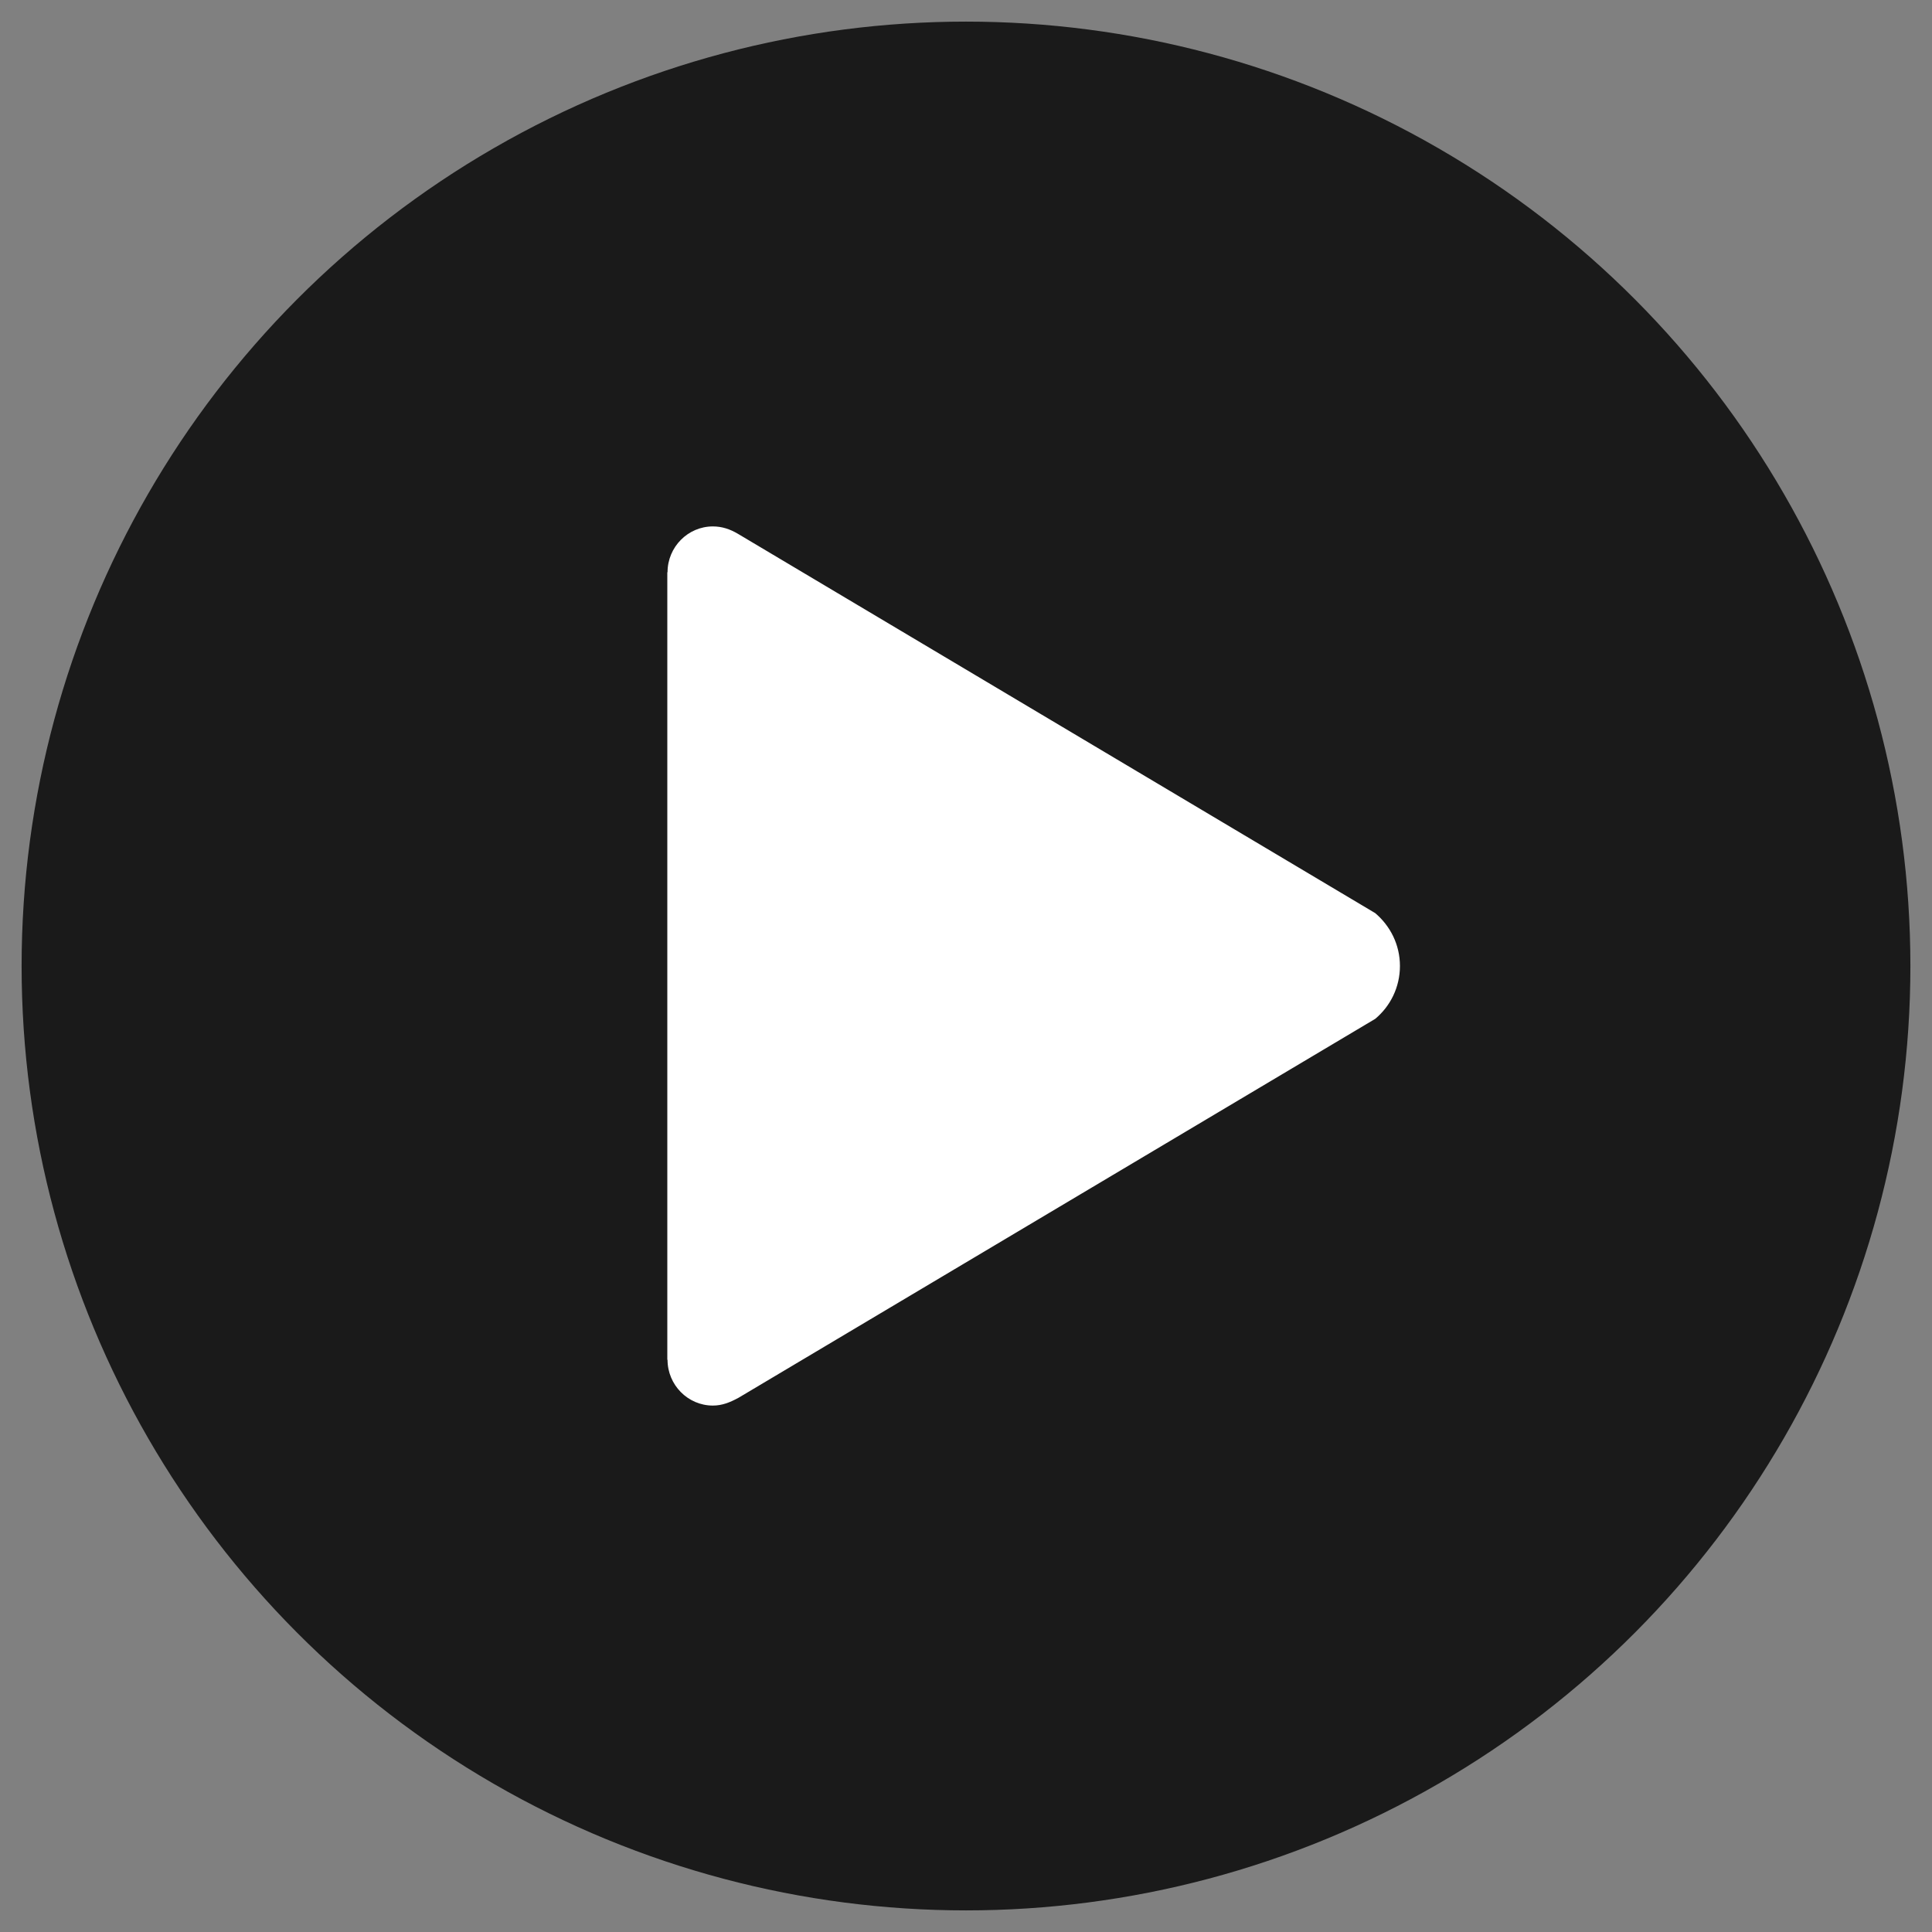
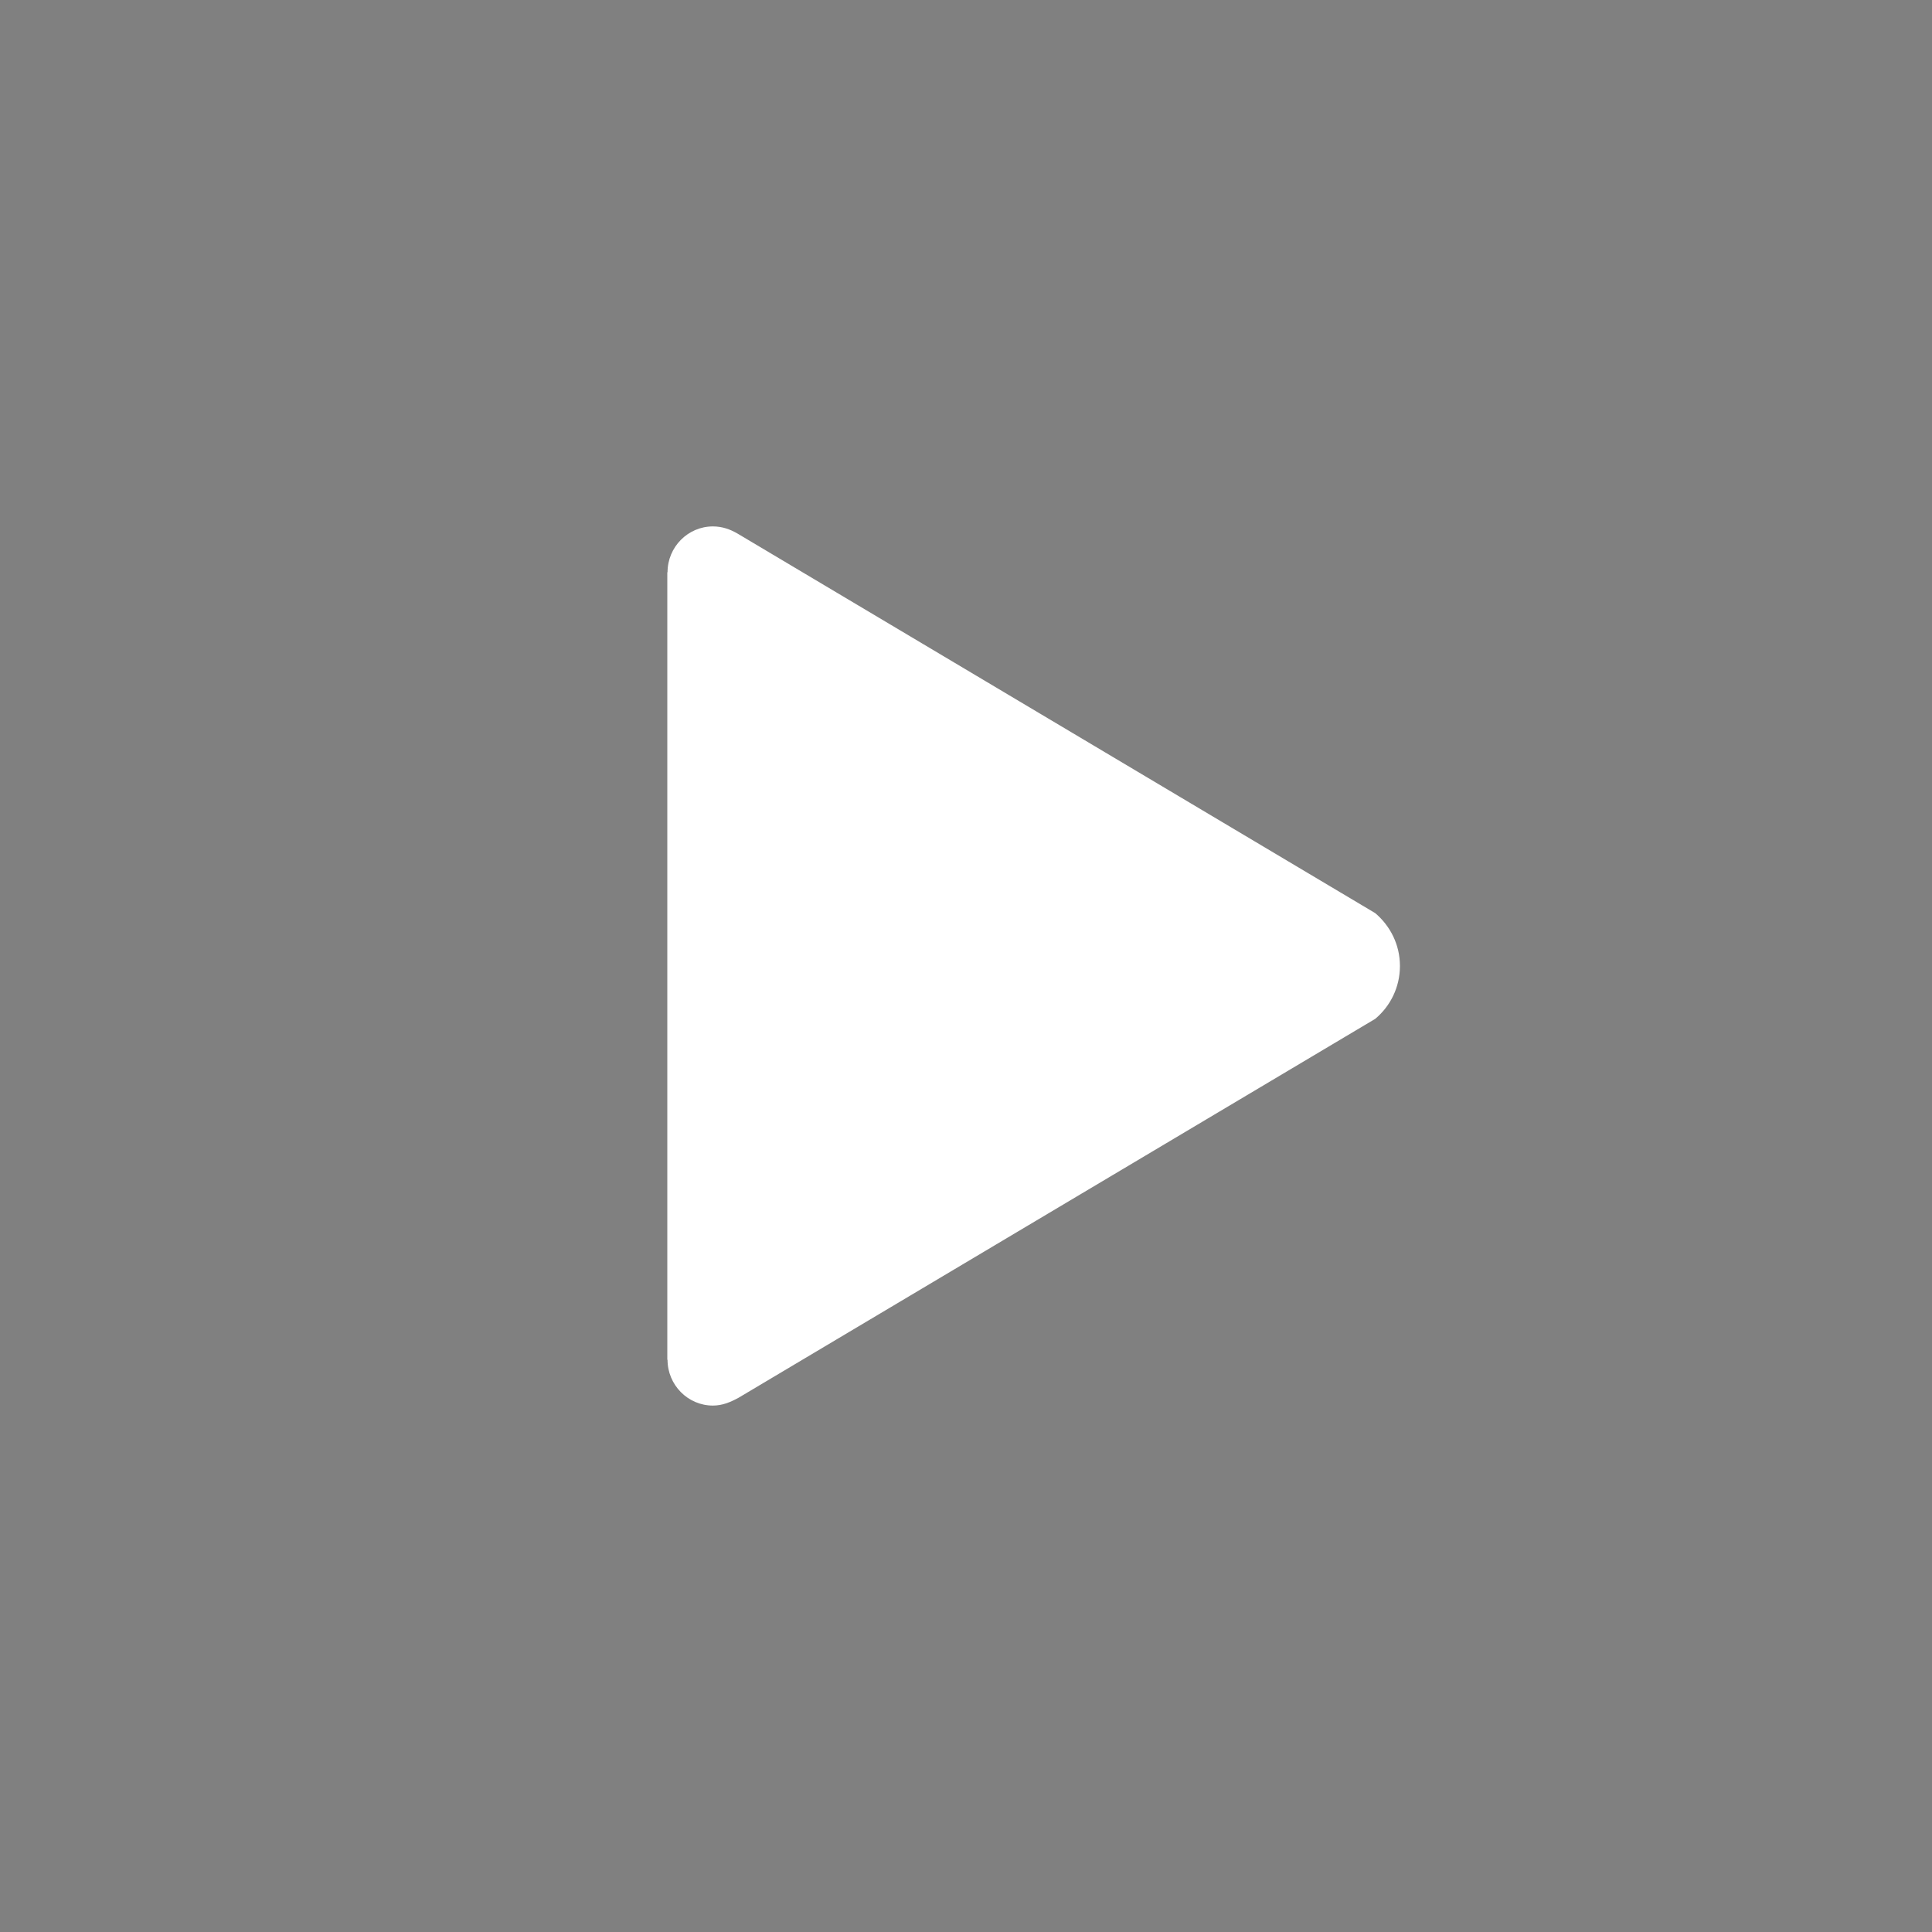
<svg xmlns="http://www.w3.org/2000/svg" version="1.1" id="Layer_1" x="0px" y="0px" width="200px" height="200px" viewBox="0 0 200 200" enable-background="new 0 0 200 200" xml:space="preserve">
  <rect x="0" y="0" width="200" height="200" fill="#808080" stroke="none" />
-   <circle opacity="0.8" cx="100" cy="100" r="97.763" />
  <path fill="#FFFFFF" d="M142.36,94.525L76.379,55.253c-0.806-0.474-1.635-0.758-2.583-0.758c-2.583,0-4.692,2.133-4.692,4.74H69.08  v81.53h0.023c0,2.605,2.11,4.739,4.692,4.739c0.972,0,1.777-0.332,2.655-0.806l65.91-39.225c1.563-1.302,2.561-3.27,2.561-5.474  S143.924,95.852,142.36,94.525z" />
</svg>